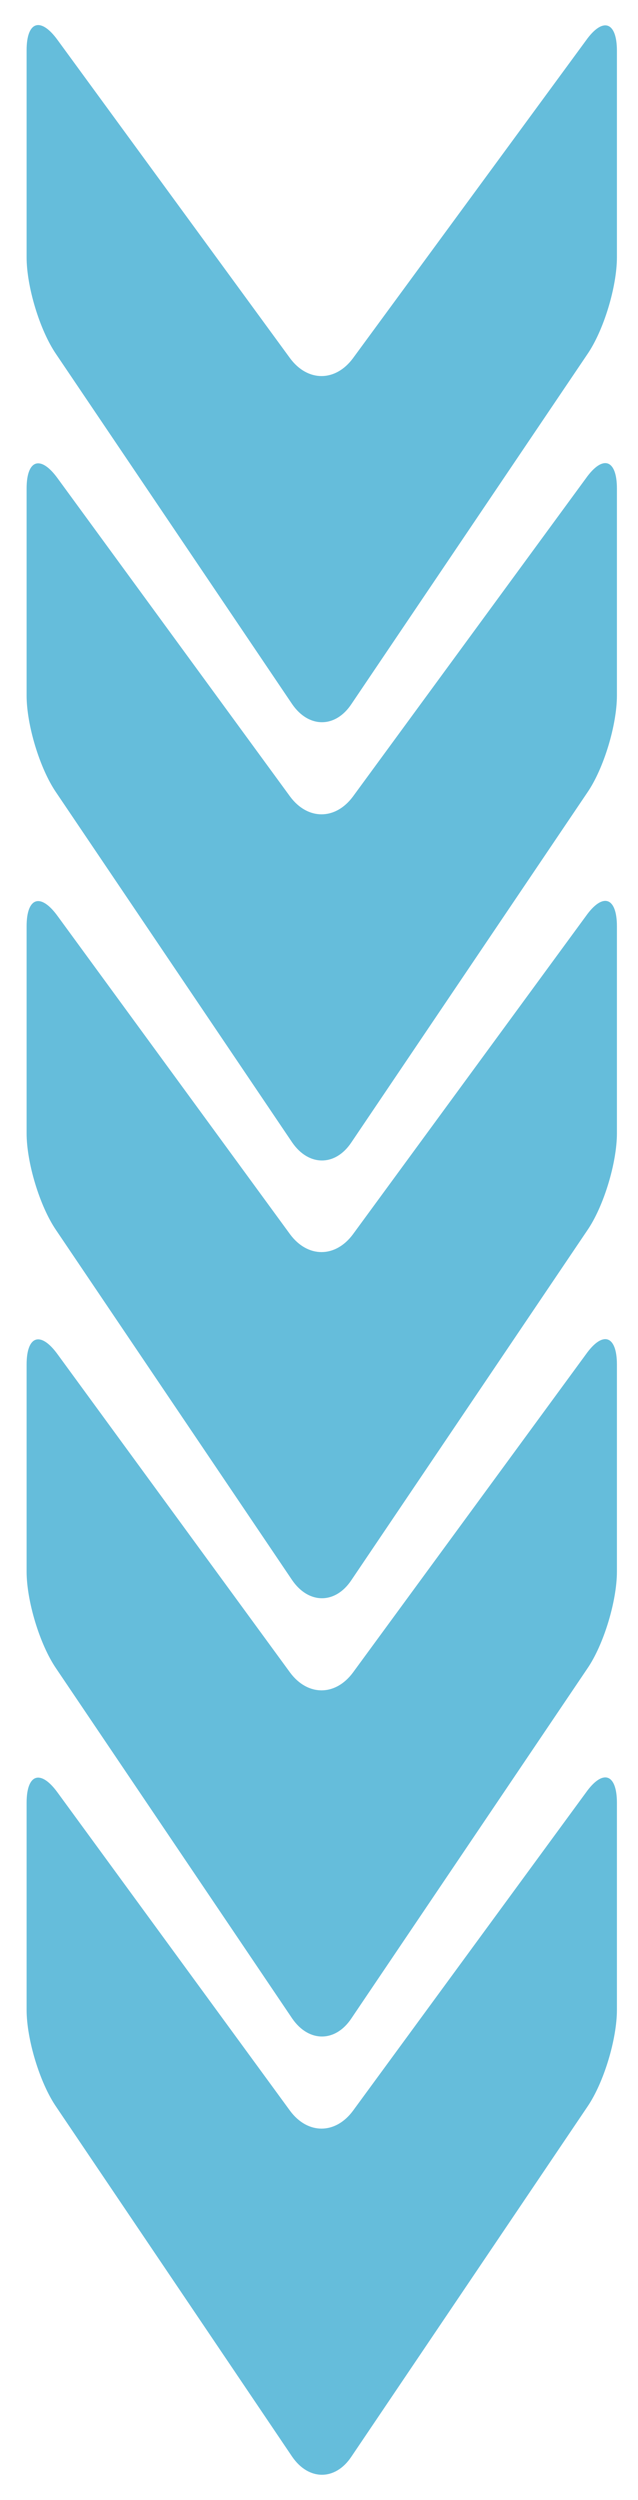
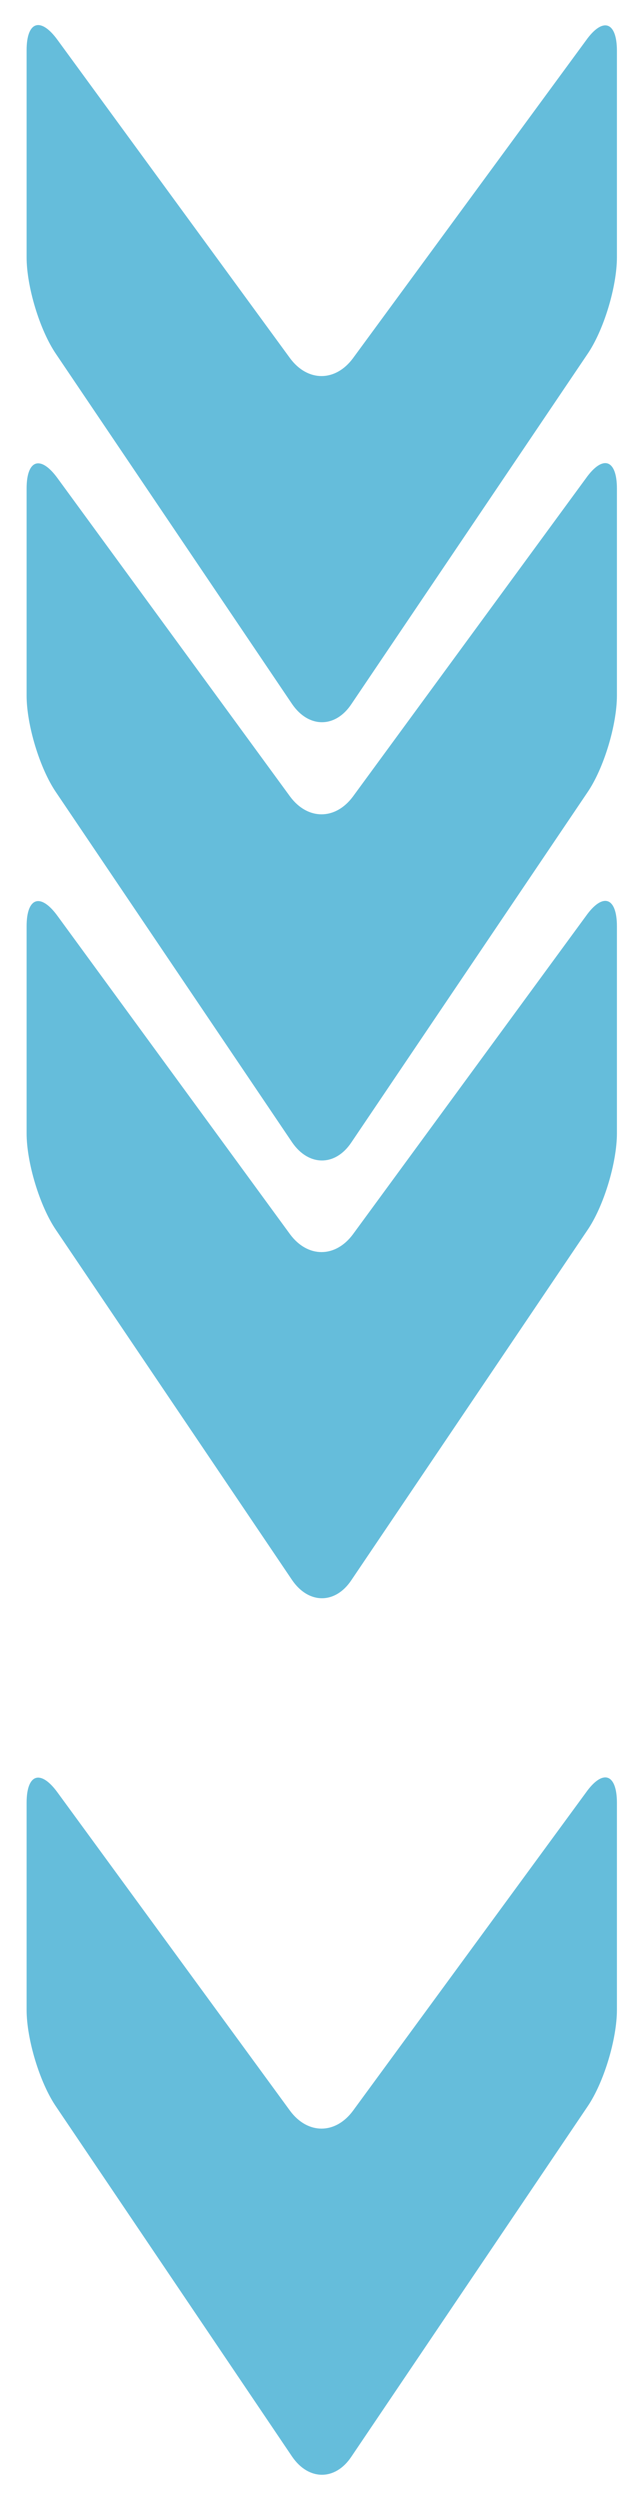
<svg xmlns="http://www.w3.org/2000/svg" version="1.1" viewBox="0 0 127.1 497.4">
  <defs>
    <style>
      .cls-1 {
        fill: #dbba82;
      }

      .cls-2 {
        fill: #f7af2f;
      }

      .cls-3 {
        fill: #7bdb7b;
      }

      .cls-4 {
        fill: #ffa58d;
      }

      .cls-5 {
        fill: #65bddb;
      }

      .cls-6 {
        fill: #eacada;
      }

      .cls-7 {
        fill: #d0d8b2;
      }
    </style>
  </defs>
  <g>
    <g id="OBJECTS">
      <g>
        <path class="cls-1" d="M-883.2,356.7c-3.4-4.7-6.2-3.8-6.2,2v41.2c0,5.8,2.6,14.5,5.9,19.3l47,69.6c3.3,4.8,8.6,4.8,11.8,0l47-69.6c3.3-4.8,5.9-13.5,5.9-19.3v-41.2c0-5.8-2.8-6.8-6.2-2l-46.4,63.3c-3.5,4.7-9,4.7-12.5,0l-46.3-63.3Z" />
        <path class="cls-1" d="M-883.2,269.5c-3.4-4.7-6.2-3.8-6.2,2v41.2c0,5.8,2.6,14.5,5.9,19.3l47,69.6c3.3,4.8,8.6,4.8,11.8,0l47-69.6c3.3-4.8,5.9-13.5,5.9-19.3v-41.2c0-5.8-2.8-6.8-6.2-2l-46.4,63.3c-3.5,4.7-9,4.7-12.5,0l-46.3-63.3Z" />
        <path class="cls-1" d="M-883.2,182.3c-3.4-4.7-6.2-3.8-6.2,2v41.2c0,5.8,2.6,14.5,5.9,19.3l47,69.6c3.3,4.8,8.6,4.8,11.8,0l47-69.6c3.3-4.8,5.9-13.5,5.9-19.3v-41.2c0-5.8-2.8-6.8-6.2-2l-46.4,63.3c-3.5,4.7-9,4.7-12.5,0l-46.3-63.3Z" />
        <path class="cls-1" d="M-883.2,95.2c-3.4-4.7-6.2-3.8-6.2,2v41.2c0,5.8,2.6,14.5,5.9,19.3l47,69.6c3.3,4.8,8.6,4.8,11.8,0l47-69.6c3.3-4.8,5.9-13.5,5.9-19.3v-41.2c0-5.8-2.8-6.8-6.2-2l-46.4,63.3c-3.5,4.7-9,4.7-12.5,0l-46.3-63.3Z" />
        <path class="cls-1" d="M-883.2,8c-3.4-4.7-6.2-3.8-6.2,2v41.2c0,5.8,2.6,14.5,5.9,19.3l47,69.6c3.3,4.8,8.6,4.8,11.8,0l47-69.6c3.3-4.8,5.9-13.5,5.9-19.3V10.1c0-5.8-2.8-6.8-6.2-2l-46.4,63.2c-3.5,4.7-9,4.7-12.5,0l-46.3-63.3Z" />
      </g>
      <g>
        <path class="cls-4" d="M-734.1,356.7c-3.4-4.7-6.2-3.8-6.2,2v41.2c0,5.8,2.6,14.5,5.9,19.3l47,69.6c3.3,4.8,8.6,4.8,11.8,0l47-69.6c3.3-4.8,5.9-13.5,5.9-19.3v-41.2c0-5.8-2.8-6.8-6.2-2l-46.4,63.3c-3.5,4.7-9,4.7-12.5,0l-46.3-63.3Z" />
        <path class="cls-4" d="M-734.1,269.5c-3.4-4.7-6.2-3.8-6.2,2v41.2c0,5.8,2.6,14.5,5.9,19.3l47,69.6c3.3,4.8,8.6,4.8,11.8,0l47-69.6c3.3-4.8,5.9-13.5,5.9-19.3v-41.2c0-5.8-2.8-6.8-6.2-2l-46.4,63.3c-3.5,4.7-9,4.7-12.5,0l-46.3-63.3Z" />
        <path class="cls-4" d="M-734.1,182.3c-3.4-4.7-6.2-3.8-6.2,2v41.2c0,5.8,2.6,14.5,5.9,19.3l47,69.6c3.3,4.8,8.6,4.8,11.8,0l47-69.6c3.3-4.8,5.9-13.5,5.9-19.3v-41.2c0-5.8-2.8-6.8-6.2-2l-46.4,63.3c-3.5,4.7-9,4.7-12.5,0l-46.3-63.3Z" />
        <path class="cls-4" d="M-734.1,95.2c-3.4-4.7-6.2-3.8-6.2,2v41.2c0,5.8,2.6,14.5,5.9,19.3l47,69.6c3.3,4.8,8.6,4.8,11.8,0l47-69.6c3.3-4.8,5.9-13.5,5.9-19.3v-41.2c0-5.8-2.8-6.8-6.2-2l-46.4,63.3c-3.5,4.7-9,4.7-12.5,0l-46.3-63.3Z" />
        <path class="cls-4" d="M-734.1,8c-3.4-4.7-6.2-3.8-6.2,2v41.2c0,5.8,2.6,14.5,5.9,19.3l47,69.6c3.3,4.8,8.6,4.8,11.8,0l47-69.6c3.3-4.8,5.9-13.5,5.9-19.3V10.1c0-5.8-2.8-6.8-6.2-2l-46.4,63.2c-3.5,4.7-9,4.7-12.5,0l-46.3-63.3Z" />
      </g>
      <g>
        <path class="cls-6" d="M-585,356.7c-3.4-4.7-6.2-3.8-6.2,2v41.2c0,5.8,2.6,14.5,5.9,19.3l47,69.6c3.3,4.8,8.6,4.8,11.8,0l47-69.6c3.3-4.8,5.9-13.5,5.9-19.3v-41.2c0-5.8-2.8-6.8-6.2-2l-46.4,63.3c-3.5,4.7-9,4.7-12.5,0l-46.3-63.3Z" />
        <path class="cls-6" d="M-585,269.5c-3.4-4.7-6.2-3.8-6.2,2v41.2c0,5.8,2.6,14.5,5.9,19.3l47,69.6c3.3,4.8,8.6,4.8,11.8,0l47-69.6c3.3-4.8,5.9-13.5,5.9-19.3v-41.2c0-5.8-2.8-6.8-6.2-2l-46.4,63.3c-3.5,4.7-9,4.7-12.5,0l-46.3-63.3Z" />
-         <path class="cls-6" d="M-585,182.3c-3.4-4.7-6.2-3.8-6.2,2v41.2c0,5.8,2.6,14.5,5.9,19.3l47,69.6c3.3,4.8,8.6,4.8,11.8,0l47-69.6c3.3-4.8,5.9-13.5,5.9-19.3v-41.2c0-5.8-2.8-6.8-6.2-2l-46.4,63.3c-3.5,4.7-9,4.7-12.5,0l-46.3-63.3Z" />
        <path class="cls-6" d="M-585,95.2c-3.4-4.7-6.2-3.8-6.2,2v41.2c0,5.8,2.6,14.5,5.9,19.3l47,69.6c3.3,4.8,8.6,4.8,11.8,0l47-69.6c3.3-4.8,5.9-13.5,5.9-19.3v-41.2c0-5.8-2.8-6.8-6.2-2l-46.4,63.3c-3.5,4.7-9,4.7-12.5,0l-46.3-63.3Z" />
        <path class="cls-6" d="M-585,8c-3.4-4.7-6.2-3.8-6.2,2v41.2c0,5.8,2.6,14.5,5.9,19.3l47,69.6c3.3,4.8,8.6,4.8,11.8,0l47-69.6c3.3-4.8,5.9-13.5,5.9-19.3V10.1c0-5.8-2.8-6.8-6.2-2l-46.4,63.2c-3.5,4.7-9,4.7-12.5,0l-46.3-63.3Z" />
      </g>
      <g>
        <path class="cls-7" d="M-435.9,356.7c-3.4-4.7-6.2-3.8-6.2,2v41.2c0,5.8,2.6,14.5,5.9,19.3l47,69.6c3.3,4.8,8.6,4.8,11.8,0l47-69.6c3.3-4.8,5.9-13.5,5.9-19.3v-41.2c0-5.8-2.8-6.8-6.2-2l-46.4,63.3c-3.5,4.7-9,4.7-12.5,0l-46.3-63.3Z" />
        <path class="cls-7" d="M-435.9,269.5c-3.4-4.7-6.2-3.8-6.2,2v41.2c0,5.8,2.6,14.5,5.9,19.3l47,69.6c3.3,4.8,8.6,4.8,11.8,0l47-69.6c3.3-4.8,5.9-13.5,5.9-19.3v-41.2c0-5.8-2.8-6.8-6.2-2l-46.4,63.3c-3.5,4.7-9,4.7-12.5,0l-46.3-63.3Z" />
        <path class="cls-7" d="M-435.9,182.3c-3.4-4.7-6.2-3.8-6.2,2v41.2c0,5.8,2.6,14.5,5.9,19.3l47,69.6c3.3,4.8,8.6,4.8,11.8,0l47-69.6c3.3-4.8,5.9-13.5,5.9-19.3v-41.2c0-5.8-2.8-6.8-6.2-2l-46.4,63.3c-3.5,4.7-9,4.7-12.5,0l-46.3-63.3Z" />
        <path class="cls-7" d="M-435.9,95.2c-3.4-4.7-6.2-3.8-6.2,2v41.2c0,5.8,2.6,14.5,5.9,19.3l47,69.6c3.3,4.8,8.6,4.8,11.8,0l47-69.6c3.3-4.8,5.9-13.5,5.9-19.3v-41.2c0-5.8-2.8-6.8-6.2-2l-46.4,63.3c-3.5,4.7-9,4.7-12.5,0l-46.3-63.3Z" />
        <path class="cls-7" d="M-435.9,8c-3.4-4.7-6.2-3.8-6.2,2v41.2c0,5.8,2.6,14.5,5.9,19.3l47,69.6c3.3,4.8,8.6,4.8,11.8,0l47-69.6c3.3-4.8,5.9-13.5,5.9-19.3V10.1c0-5.8-2.8-6.8-6.2-2l-46.4,63.2c-3.5,4.7-9,4.7-12.5,0l-46.3-63.3Z" />
      </g>
      <g>
        <path class="cls-3" d="M-286.8,356.7c-3.4-4.7-6.2-3.8-6.2,2v41.2c0,5.8,2.6,14.5,5.9,19.3l47,69.6c3.3,4.8,8.6,4.8,11.8,0l47-69.6c3.3-4.8,5.9-13.5,5.9-19.3v-41.2c0-5.8-2.8-6.8-6.2-2l-46.4,63.3c-3.5,4.7-9,4.7-12.5,0l-46.3-63.3Z" />
-         <path class="cls-3" d="M-286.8,269.5c-3.4-4.7-6.2-3.8-6.2,2v41.2c0,5.8,2.6,14.5,5.9,19.3l47,69.6c3.3,4.8,8.6,4.8,11.8,0l47-69.6c3.3-4.8,5.9-13.5,5.9-19.3v-41.2c0-5.8-2.8-6.8-6.2-2l-46.4,63.3c-3.5,4.7-9,4.7-12.5,0l-46.3-63.3Z" />
+         <path class="cls-3" d="M-286.8,269.5c-3.4-4.7-6.2-3.8-6.2,2v41.2c0,5.8,2.6,14.5,5.9,19.3l47,69.6c3.3,4.8,8.6,4.8,11.8,0l47-69.6c3.3-4.8,5.9-13.5,5.9-19.3v-41.2c0-5.8-2.8-6.8-6.2-2c-3.5,4.7-9,4.7-12.5,0l-46.3-63.3Z" />
        <path class="cls-3" d="M-286.8,182.3c-3.4-4.7-6.2-3.8-6.2,2v41.2c0,5.8,2.6,14.5,5.9,19.3l47,69.6c3.3,4.8,8.6,4.8,11.8,0l47-69.6c3.3-4.8,5.9-13.5,5.9-19.3v-41.2c0-5.8-2.8-6.8-6.2-2l-46.4,63.3c-3.5,4.7-9,4.7-12.5,0l-46.3-63.3Z" />
        <path class="cls-3" d="M-286.8,95.2c-3.4-4.7-6.2-3.8-6.2,2v41.2c0,5.8,2.6,14.5,5.9,19.3l47,69.6c3.3,4.8,8.6,4.8,11.8,0l47-69.6c3.3-4.8,5.9-13.5,5.9-19.3v-41.2c0-5.8-2.8-6.8-6.2-2l-46.4,63.3c-3.5,4.7-9,4.7-12.5,0l-46.3-63.3Z" />
        <path class="cls-3" d="M-286.8,8c-3.4-4.7-6.2-3.8-6.2,2v41.2c0,5.8,2.6,14.5,5.9,19.3l47,69.6c3.3,4.8,8.6,4.8,11.8,0l47-69.6c3.3-4.8,5.9-13.5,5.9-19.3V10.1c0-5.8-2.8-6.8-6.2-2l-46.4,63.2c-3.5,4.7-9,4.7-12.5,0l-46.3-63.3Z" />
      </g>
      <g>
        <path class="cls-2" d="M-137.7,356.7c-3.4-4.7-6.2-3.8-6.2,2v41.2c0,5.8,2.6,14.5,5.9,19.3l47,69.6c3.3,4.8,8.6,4.8,11.8,0l47-69.6c3.3-4.8,5.9-13.5,5.9-19.3v-41.2c0-5.8-2.8-6.8-6.2-2l-46.4,63.3c-3.5,4.7-9,4.7-12.5,0l-46.3-63.3Z" />
        <path class="cls-2" d="M-137.7,269.5c-3.4-4.7-6.2-3.8-6.2,2v41.2c0,5.8,2.6,14.5,5.9,19.3l47,69.6c3.3,4.8,8.6,4.8,11.8,0l47-69.6c3.3-4.8,5.9-13.5,5.9-19.3v-41.2c0-5.8-2.8-6.8-6.2-2l-46.4,63.3c-3.5,4.7-9,4.7-12.5,0l-46.3-63.3Z" />
        <path class="cls-2" d="M-137.7,182.3c-3.4-4.7-6.2-3.8-6.2,2v41.2c0,5.8,2.6,14.5,5.9,19.3l47,69.6c3.3,4.8,8.6,4.8,11.8,0l47-69.6c3.3-4.8,5.9-13.5,5.9-19.3v-41.2c0-5.8-2.8-6.8-6.2-2l-46.4,63.3c-3.5,4.7-9,4.7-12.5,0l-46.3-63.3Z" />
        <path class="cls-2" d="M-137.7,95.2c-3.4-4.7-6.2-3.8-6.2,2v41.2c0,5.8,2.6,14.5,5.9,19.3l47,69.6c3.3,4.8,8.6,4.8,11.8,0l47-69.6c3.3-4.8,5.9-13.5,5.9-19.3v-41.2c0-5.8-2.8-6.8-6.2-2l-46.4,63.3c-3.5,4.7-9,4.7-12.5,0l-46.3-63.3Z" />
        <path class="cls-2" d="M-137.7,8c-3.4-4.7-6.2-3.8-6.2,2v41.2c0,5.8,2.6,14.5,5.9,19.3l47,69.6c3.3,4.8,8.6,4.8,11.8,0l47-69.6c3.3-4.8,5.9-13.5,5.9-19.3V10.1c0-5.8-2.8-6.8-6.2-2l-46.4,63.2c-3.5,4.7-9,4.7-12.5,0l-46.3-63.3Z" />
      </g>
      <g>
        <path class="cls-5" d="M11.5,356.7c-3.4-4.7-6.2-3.8-6.2,2v41.2c0,5.8,2.6,14.5,5.9,19.3l47,69.6c3.3,4.8,8.6,4.8,11.8,0l47-69.6c3.3-4.8,5.9-13.5,5.9-19.3v-41.2c0-5.8-2.8-6.8-6.2-2l-46.4,63.3c-3.5,4.7-9,4.7-12.5,0l-46.3-63.3Z" />
-         <path class="cls-5" d="M11.5,269.5c-3.4-4.7-6.2-3.8-6.2,2v41.2c0,5.8,2.6,14.5,5.9,19.3l47,69.6c3.3,4.8,8.6,4.8,11.8,0l47-69.6c3.3-4.8,5.9-13.5,5.9-19.3v-41.2c0-5.8-2.8-6.8-6.2-2l-46.4,63.3c-3.5,4.7-9,4.7-12.5,0l-46.3-63.3Z" />
        <path class="cls-5" d="M11.5,182.3c-3.4-4.7-6.2-3.8-6.2,2v41.2c0,5.8,2.6,14.5,5.9,19.3l47,69.6c3.3,4.8,8.6,4.8,11.8,0l47-69.6c3.3-4.8,5.9-13.5,5.9-19.3v-41.2c0-5.8-2.8-6.8-6.2-2l-46.4,63.3c-3.5,4.7-9,4.7-12.5,0l-46.3-63.3Z" />
        <path class="cls-5" d="M11.5,95.2c-3.4-4.7-6.2-3.8-6.2,2v41.2c0,5.8,2.6,14.5,5.9,19.3l47,69.6c3.3,4.8,8.6,4.8,11.8,0l47-69.6c3.3-4.8,5.9-13.5,5.9-19.3v-41.2c0-5.8-2.8-6.8-6.2-2l-46.4,63.3c-3.5,4.7-9,4.7-12.5,0L11.5,95.2Z" />
        <path class="cls-5" d="M11.5,8c-3.4-4.7-6.2-3.8-6.2,2v41.2c0,5.8,2.6,14.5,5.9,19.3l47,69.6c3.3,4.8,8.6,4.8,11.8,0l47-69.6c3.3-4.8,5.9-13.5,5.9-19.3V10.1c0-5.8-2.8-6.8-6.2-2l-46.4,63.2c-3.5,4.7-9,4.7-12.5,0L11.5,8Z" />
      </g>
      <g>
        <path class="cls-1" d="M160.6,356.7c-3.4-4.7-6.2-3.8-6.2,2v41.2c0,5.8,2.6,14.5,5.9,19.3l47,69.6c3.3,4.8,8.6,4.8,11.8,0l47-69.6c3.3-4.8,5.9-13.5,5.9-19.3v-41.2c0-5.8-2.8-6.8-6.2-2l-46.4,63.3c-3.5,4.7-9,4.7-12.5,0l-46.3-63.3Z" />
        <path class="cls-1" d="M160.6,269.5c-3.4-4.7-6.2-3.8-6.2,2v41.2c0,5.8,2.6,14.5,5.9,19.3l47,69.6c3.3,4.8,8.6,4.8,11.8,0l47-69.6c3.3-4.8,5.9-13.5,5.9-19.3v-41.2c0-5.8-2.8-6.8-6.2-2l-46.4,63.3c-3.5,4.7-9,4.7-12.5,0l-46.3-63.3Z" />
        <path class="cls-1" d="M160.6,182.3c-3.4-4.7-6.2-3.8-6.2,2v41.2c0,5.8,2.6,14.5,5.9,19.3l47,69.6c3.3,4.8,8.6,4.8,11.8,0l47-69.6c3.3-4.8,5.9-13.5,5.9-19.3v-41.2c0-5.8-2.8-6.8-6.2-2l-46.4,63.3c-3.5,4.7-9,4.7-12.5,0l-46.3-63.3Z" />
        <path class="cls-1" d="M160.6,95.2c-3.4-4.7-6.2-3.8-6.2,2v41.2c0,5.8,2.6,14.5,5.9,19.3l47,69.6c3.3,4.8,8.6,4.8,11.8,0l47-69.6c3.3-4.8,5.9-13.5,5.9-19.3v-41.2c0-5.8-2.8-6.8-6.2-2l-46.4,63.3c-3.5,4.7-9,4.7-12.5,0l-46.3-63.3Z" />
        <path class="cls-1" d="M160.6,8c-3.4-4.7-6.2-3.8-6.2,2v41.2c0,5.8,2.6,14.5,5.9,19.3l47,69.6c3.3,4.8,8.6,4.8,11.8,0l47-69.6c3.3-4.8,5.9-13.5,5.9-19.3V10.1c0-5.8-2.8-6.8-6.2-2l-46.4,63.2c-3.5,4.7-9,4.7-12.5,0l-46.3-63.3Z" />
      </g>
    </g>
  </g>
</svg>